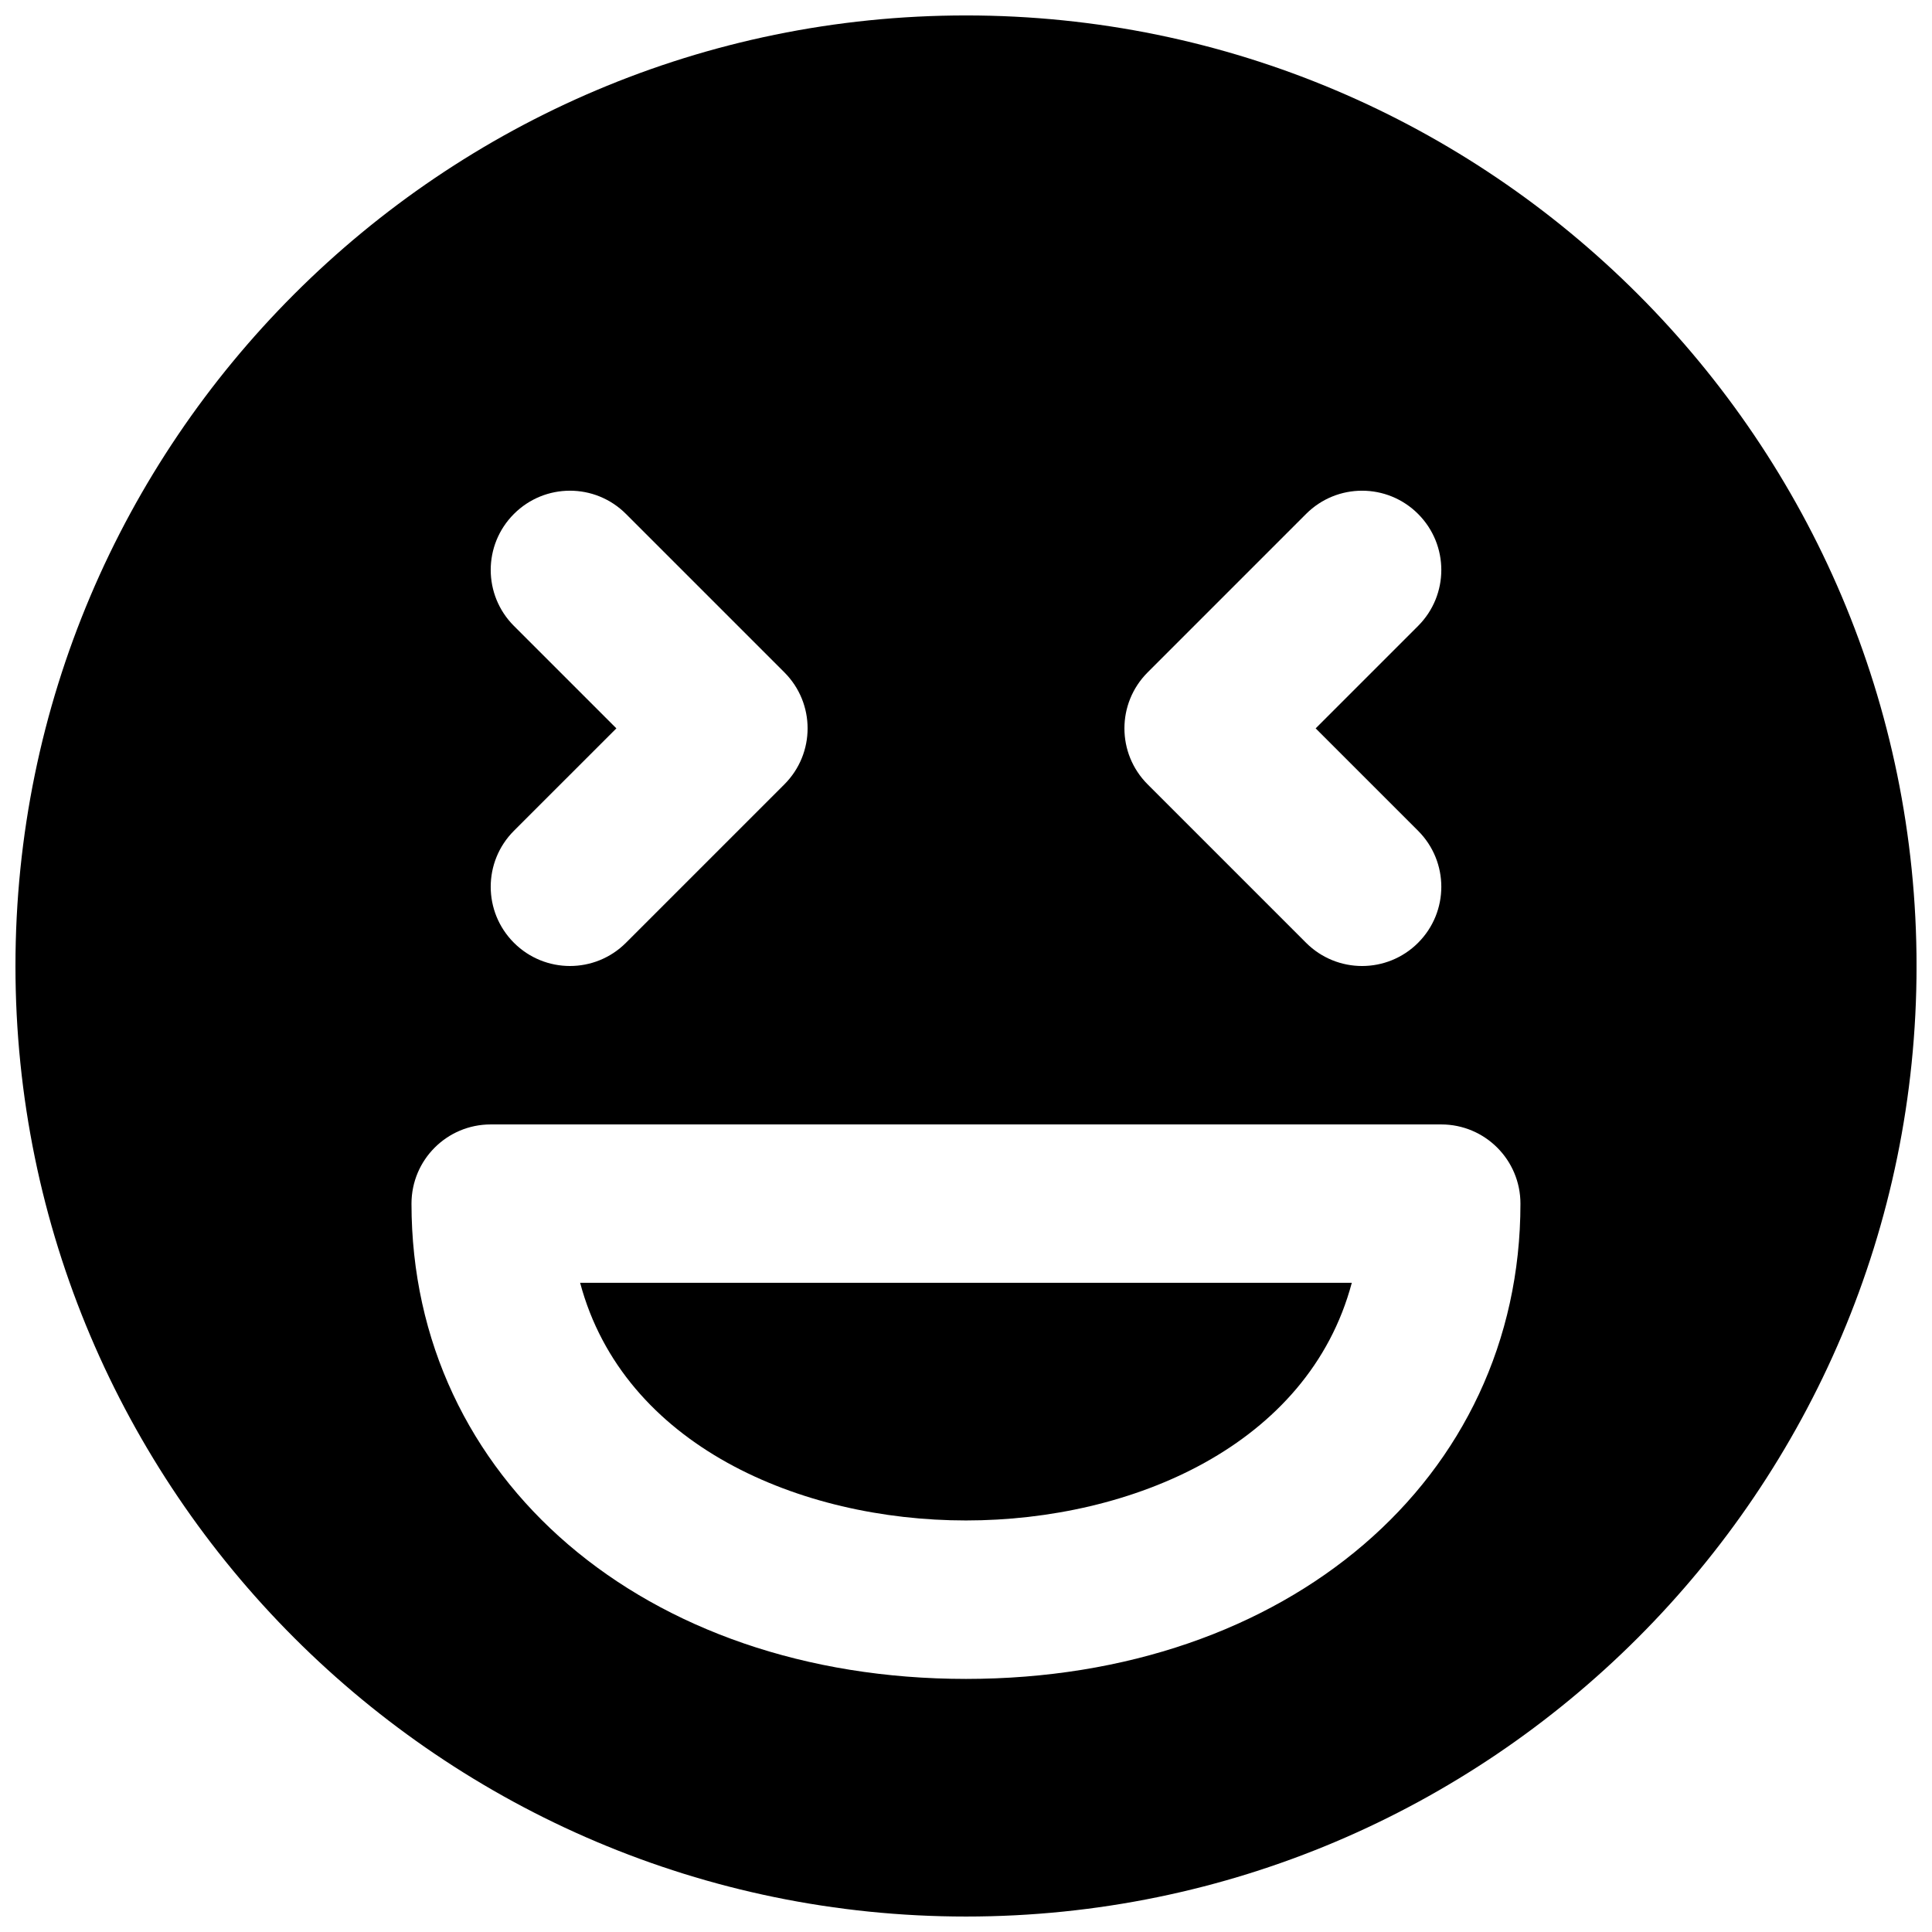
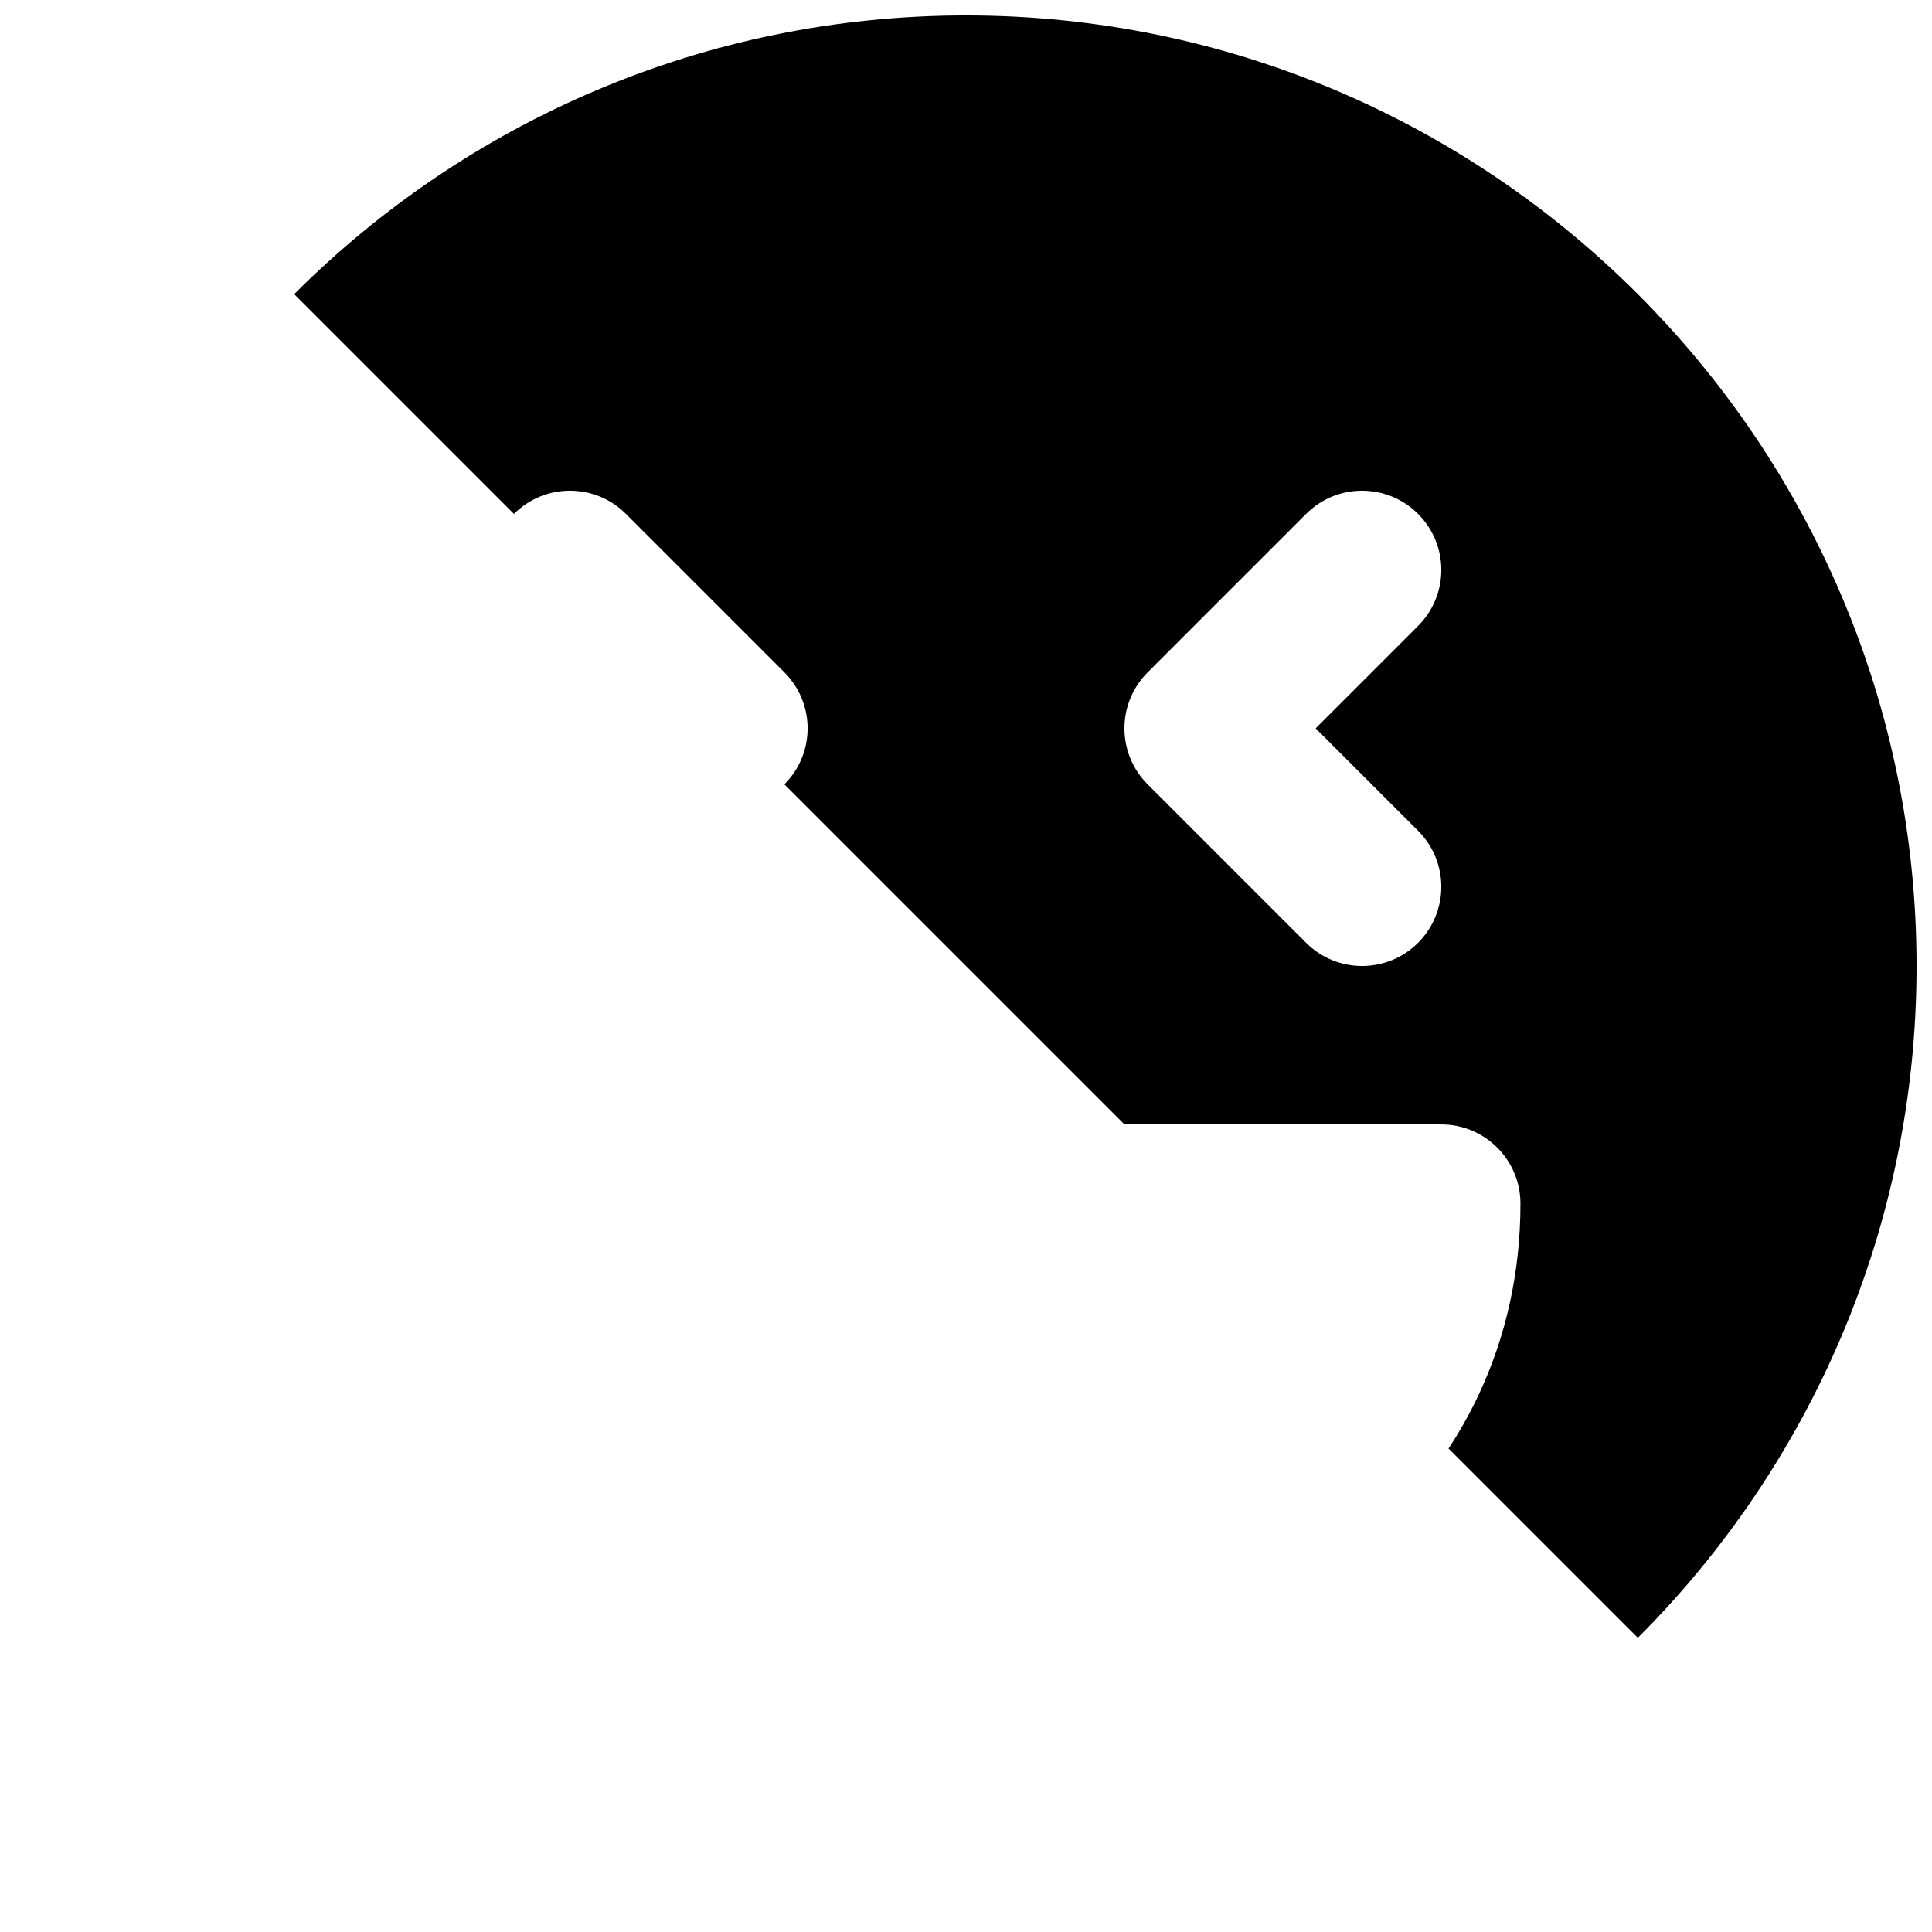
<svg xmlns="http://www.w3.org/2000/svg" width="800px" height="800px" version="1.1" viewBox="144 144 512 512">
  <defs>
    <clipPath id="a">
-       <path d="m148.09 148.09h503.81v503.81h-503.81z" />
+       <path d="m148.09 148.09h503.81v503.81z" />
    </clipPath>
  </defs>
  <g clip-path="url(#a)">
    <path d="m400 588.93c-85.145 0-146.95-52.961-146.95-125.95 0-11.59 9.383-20.992 20.992-20.992h251.9c11.609 0 20.992 9.402 20.992 20.992 0 72.988-61.801 125.95-146.94 125.95zm-119.8-279.05c-8.207-8.207-8.207-21.473 0-29.684 8.211-8.207 21.477-8.207 29.684 0l41.984 41.984c8.207 8.211 8.207 21.477 0 29.684l-41.984 41.984c-4.094 4.094-9.465 6.152-14.84 6.152s-10.75-2.059-14.844-6.152c-8.207-8.207-8.207-21.477 0-29.684l27.145-27.141zm167.94 12.301 41.984-41.984c8.207-8.207 21.477-8.207 29.684 0 8.207 8.211 8.207 21.477 0 29.684l-27.145 27.145 27.145 27.141c8.207 8.207 8.207 21.477 0 29.684-4.094 4.094-9.469 6.152-14.844 6.152-5.371 0-10.746-2.059-14.84-6.152l-41.984-41.984c-8.207-8.207-8.207-21.473 0-29.684zm-48.133-174.09c-138.91 0-251.91 113-251.91 251.91 0 138.9 113 251.9 251.91 251.9 138.9 0 251.9-113 251.9-251.9 0-138.91-113-251.91-251.9-251.91z" fill-rule="evenodd" />
  </g>
-   <path d="m297.74 483.96c11.504 43.098 58.316 62.977 102.25 62.977 43.957 0 90.77-19.879 102.25-62.977z" fill-rule="evenodd" />
</svg>